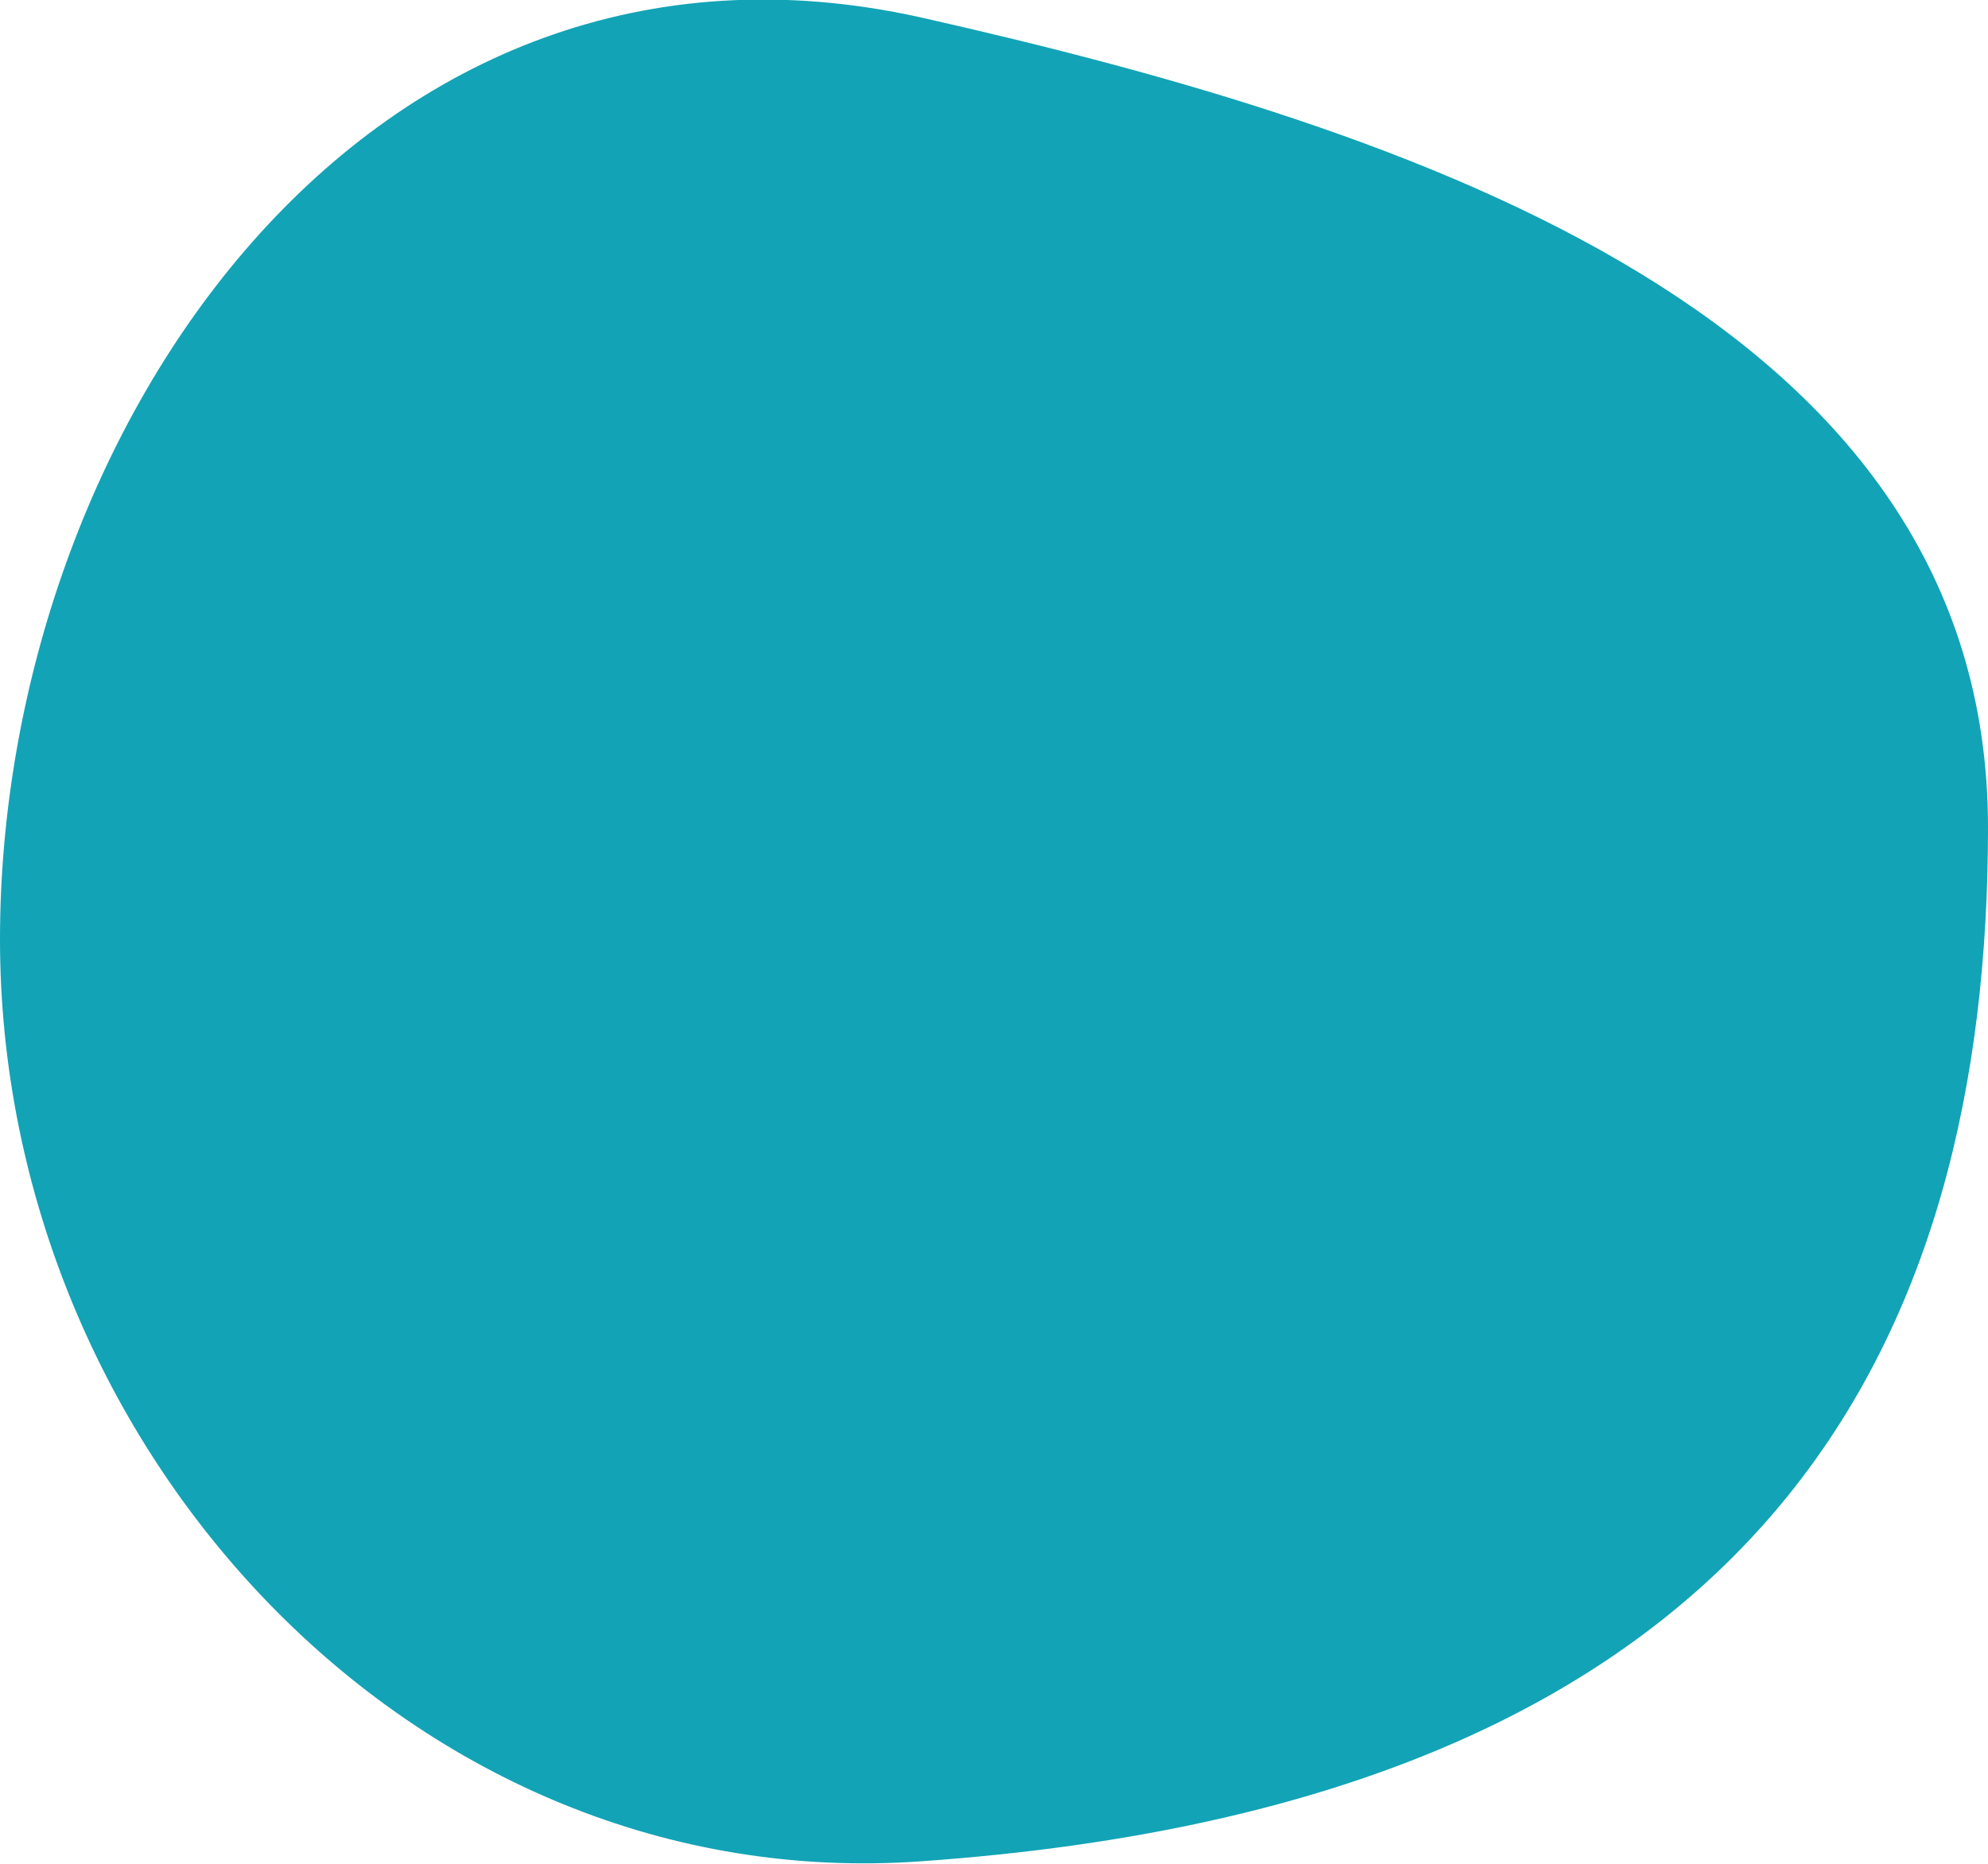
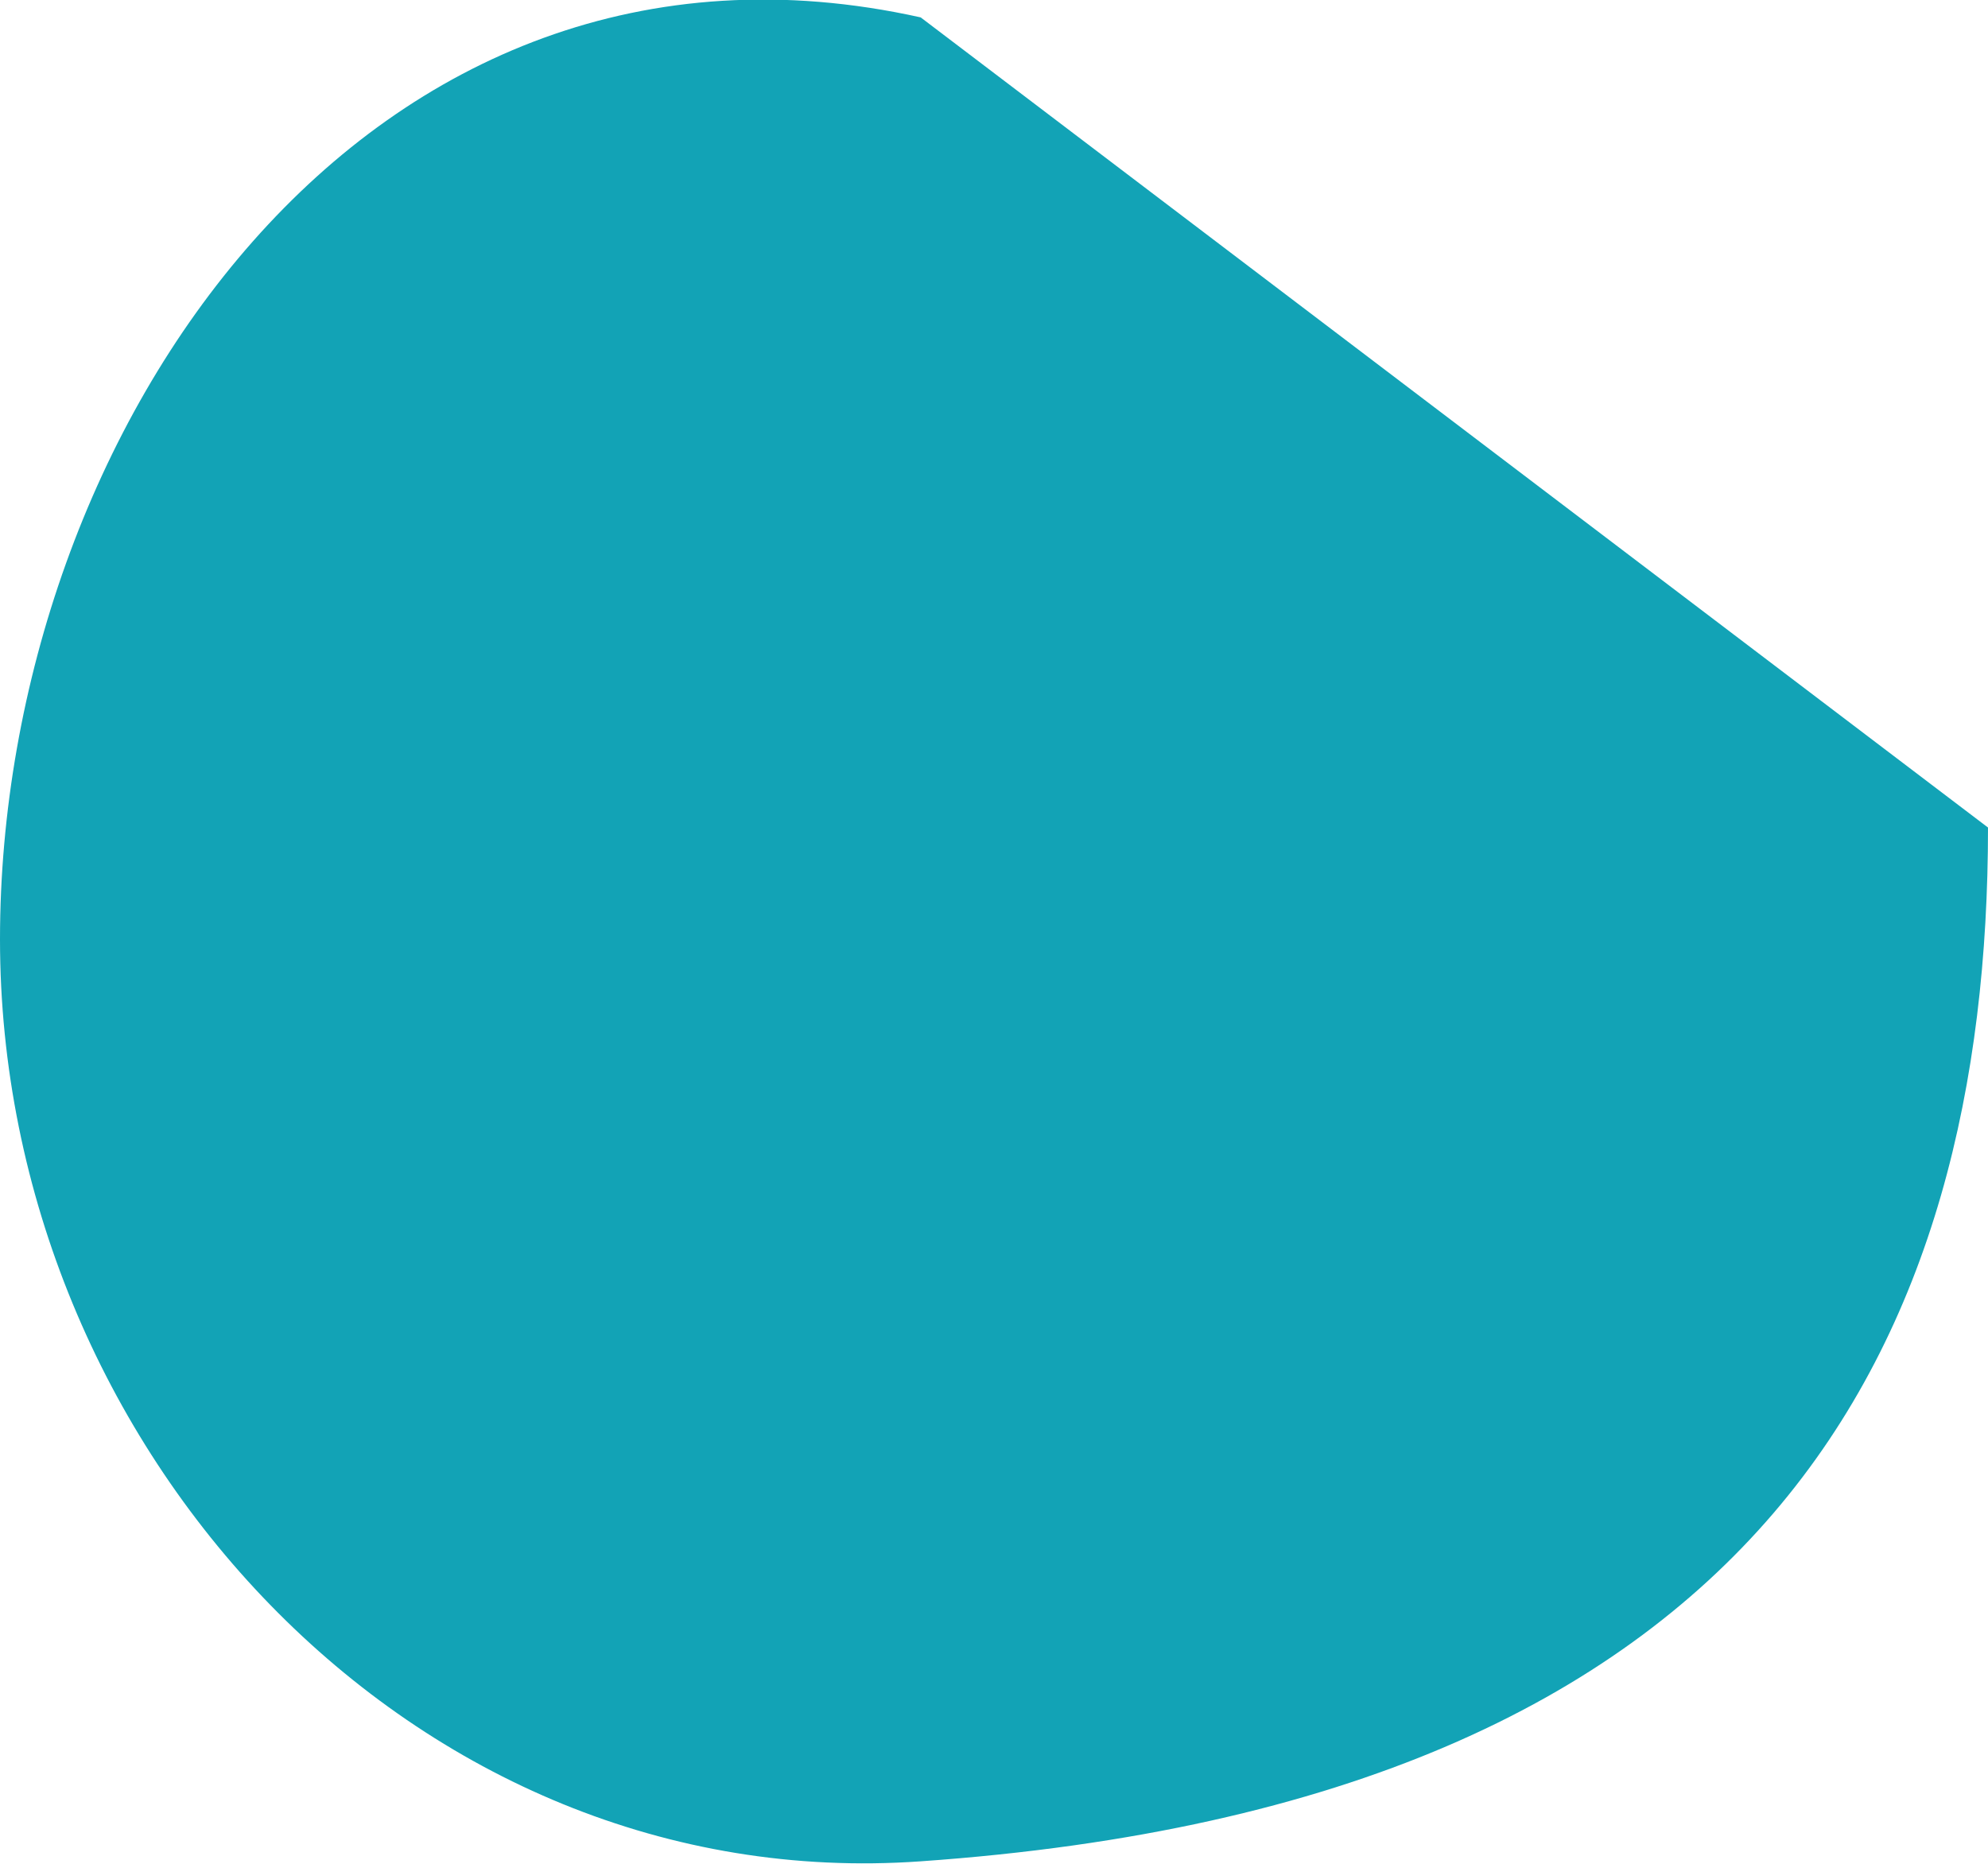
<svg xmlns="http://www.w3.org/2000/svg" version="1.1" id="Layer_1" x="0px" y="0px" viewBox="0 0 160 150" style="enable-background:new 0 0 160 150;" xml:space="preserve">
  <style type="text/css">
	.st0{fill:#12A3B6;}
</style>
-   <path class="st0" d="M160,66.6c0,41-17.4,78.4-85.9,83.2C33.3,152.7,0,116.6,0,75.6S29.6-8.5,74.1,1.4C114,10.4,160,25.6,160,66.6z" />
+   <path class="st0" d="M160,66.6c0,41-17.4,78.4-85.9,83.2C33.3,152.7,0,116.6,0,75.6S29.6-8.5,74.1,1.4z" />
</svg>